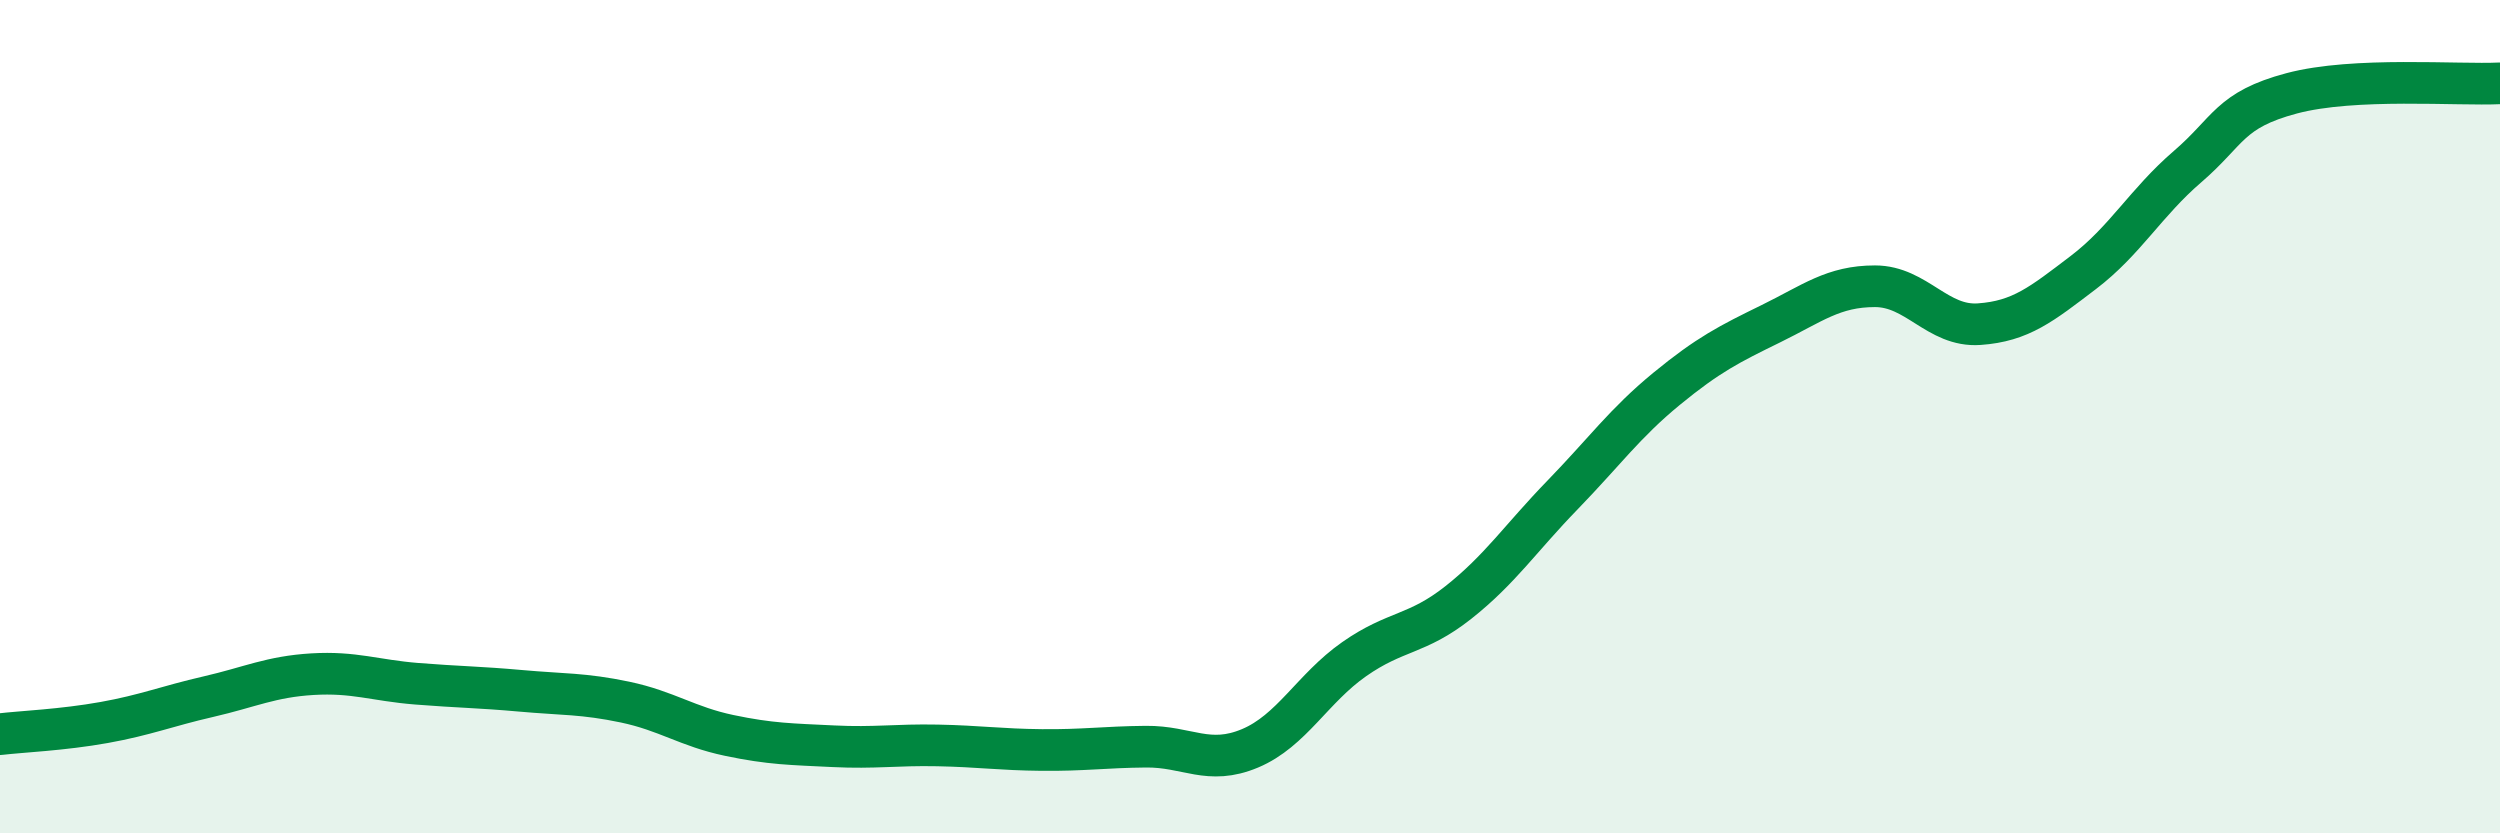
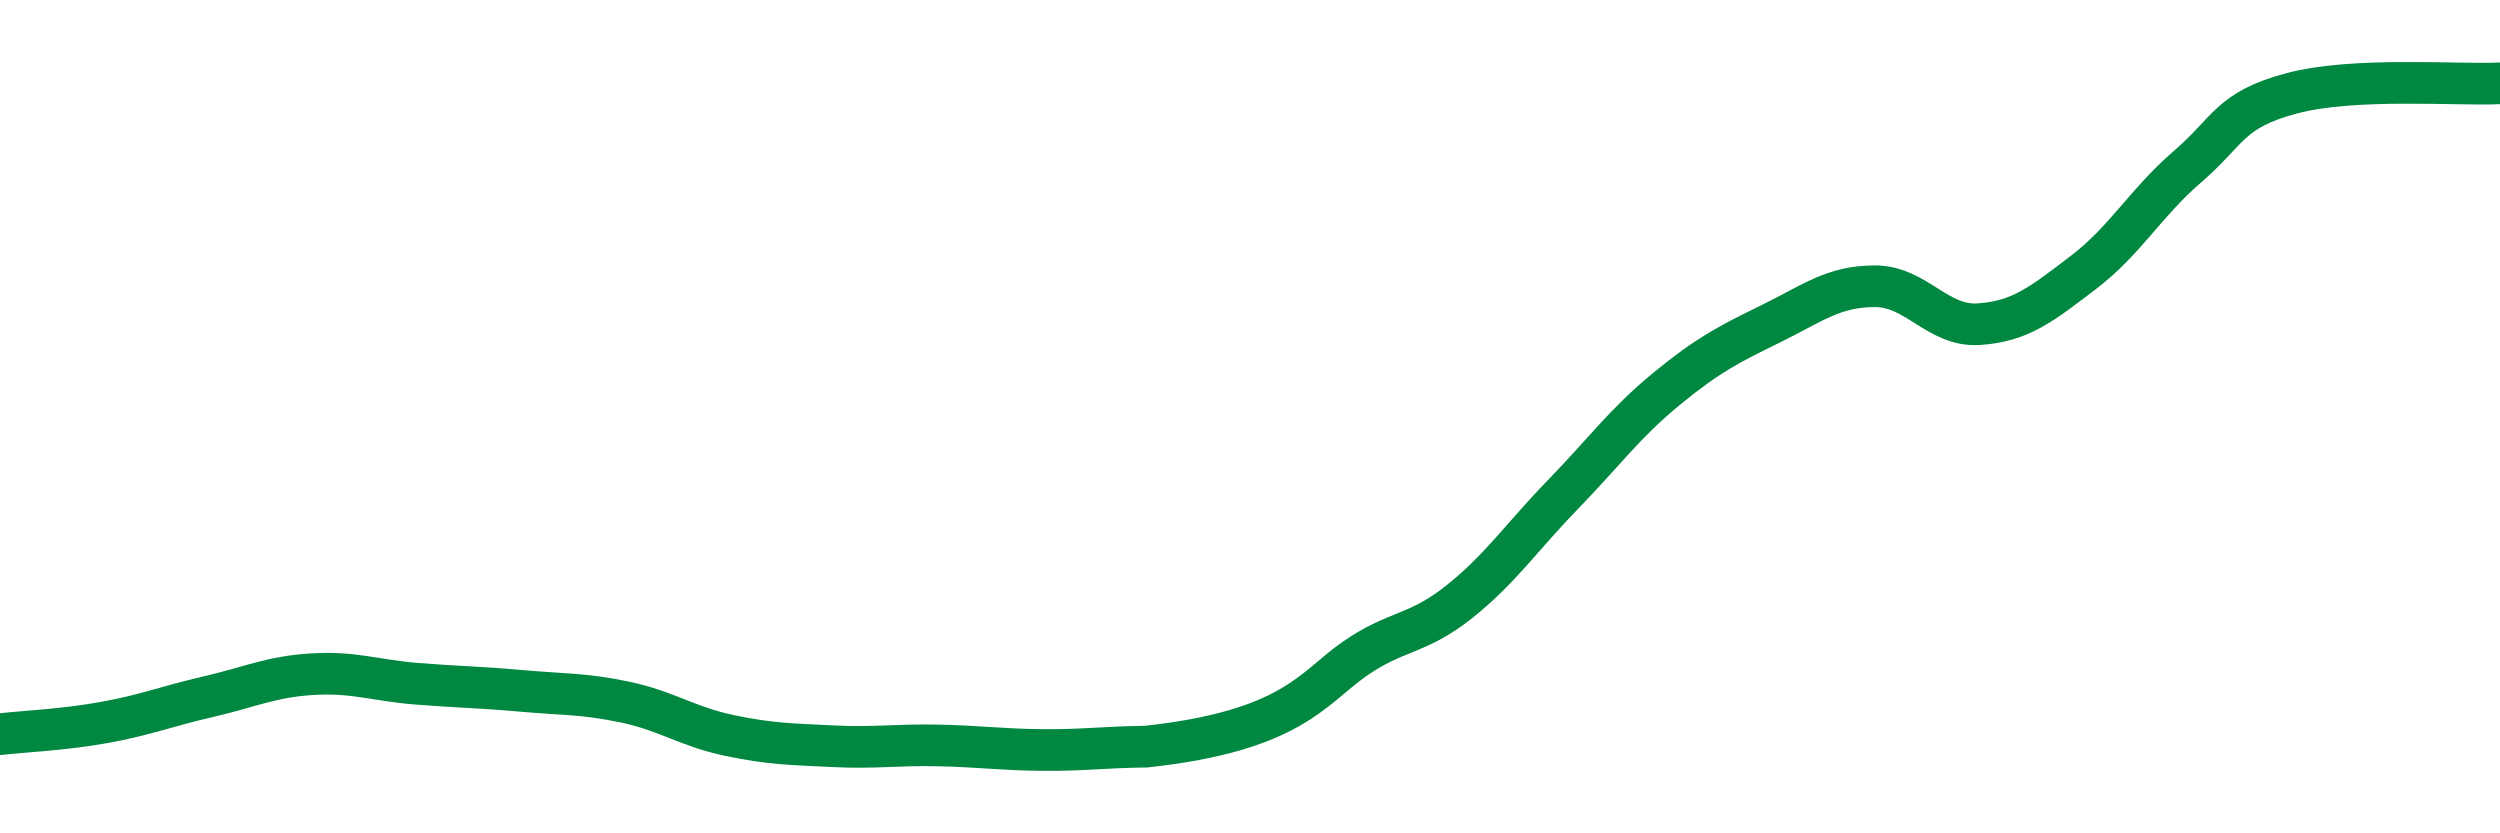
<svg xmlns="http://www.w3.org/2000/svg" width="60" height="20" viewBox="0 0 60 20">
-   <path d="M 0,17.62 C 0.5,17.56 1.5,17.52 2.5,17.34 C 3.5,17.16 4,16.95 5,16.72 C 6,16.49 6.5,16.24 7.5,16.18 C 8.5,16.12 9,16.33 10,16.41 C 11,16.49 11.5,16.49 12.5,16.58 C 13.5,16.67 14,16.64 15,16.85 C 16,17.06 16.5,17.44 17.5,17.65 C 18.5,17.86 19,17.86 20,17.91 C 21,17.96 21.5,17.87 22.5,17.89 C 23.5,17.91 24,17.99 25,18 C 26,18.01 26.5,17.93 27.5,17.92 C 28.5,17.91 29,18.38 30,17.96 C 31,17.54 31.5,16.52 32.5,15.82 C 33.5,15.12 34,15.25 35,14.46 C 36,13.67 36.5,12.91 37.5,11.88 C 38.5,10.85 39,10.15 40,9.33 C 41,8.51 41.5,8.26 42.5,7.77 C 43.5,7.28 44,6.87 45,6.87 C 46,6.87 46.5,7.85 47.5,7.78 C 48.5,7.71 49,7.3 50,6.54 C 51,5.78 51.5,4.86 52.5,4 C 53.5,3.14 53.5,2.64 55,2.24 C 56.5,1.84 59,2.05 60,2L60 20L0 20Z" fill="#008740" opacity="0.1" stroke-linecap="round" stroke-linejoin="round" />
-   <path d="M 0,17.62 C 0.5,17.56 1.5,17.52 2.5,17.34 C 3.5,17.16 4,16.95 5,16.72 C 6,16.49 6.5,16.24 7.5,16.18 C 8.5,16.12 9,16.33 10,16.41 C 11,16.49 11.5,16.49 12.5,16.58 C 13.5,16.67 14,16.64 15,16.85 C 16,17.06 16.5,17.44 17.5,17.65 C 18.5,17.86 19,17.86 20,17.91 C 21,17.96 21.5,17.87 22.5,17.89 C 23.5,17.91 24,17.99 25,18 C 26,18.01 26.5,17.93 27.5,17.92 C 28.5,17.91 29,18.38 30,17.96 C 31,17.54 31.5,16.52 32.5,15.82 C 33.5,15.12 34,15.25 35,14.46 C 36,13.67 36.5,12.91 37.5,11.88 C 38.5,10.85 39,10.15 40,9.33 C 41,8.51 41.5,8.26 42.5,7.77 C 43.5,7.28 44,6.87 45,6.87 C 46,6.87 46.5,7.85 47.5,7.78 C 48.5,7.71 49,7.3 50,6.54 C 51,5.78 51.5,4.86 52.5,4 C 53.5,3.14 53.5,2.64 55,2.24 C 56.5,1.84 59,2.05 60,2" stroke="#008740" stroke-width="1" fill="none" stroke-linecap="round" stroke-linejoin="round" />
+   <path d="M 0,17.62 C 0.5,17.56 1.5,17.52 2.5,17.34 C 3.5,17.16 4,16.95 5,16.72 C 6,16.49 6.5,16.24 7.5,16.18 C 8.5,16.12 9,16.33 10,16.41 C 11,16.49 11.5,16.49 12.5,16.58 C 13.5,16.67 14,16.64 15,16.85 C 16,17.06 16.5,17.44 17.5,17.65 C 18.5,17.86 19,17.86 20,17.91 C 21,17.96 21.5,17.87 22.5,17.89 C 23.5,17.91 24,17.99 25,18 C 26,18.01 26.5,17.93 27.5,17.92 C 31,17.54 31.5,16.52 32.5,15.82 C 33.5,15.12 34,15.25 35,14.46 C 36,13.67 36.5,12.91 37.5,11.88 C 38.5,10.85 39,10.15 40,9.33 C 41,8.51 41.5,8.26 42.5,7.77 C 43.5,7.28 44,6.87 45,6.87 C 46,6.87 46.5,7.85 47.5,7.78 C 48.5,7.71 49,7.3 50,6.54 C 51,5.78 51.5,4.86 52.5,4 C 53.5,3.14 53.5,2.64 55,2.24 C 56.5,1.84 59,2.05 60,2" stroke="#008740" stroke-width="1" fill="none" stroke-linecap="round" stroke-linejoin="round" />
</svg>